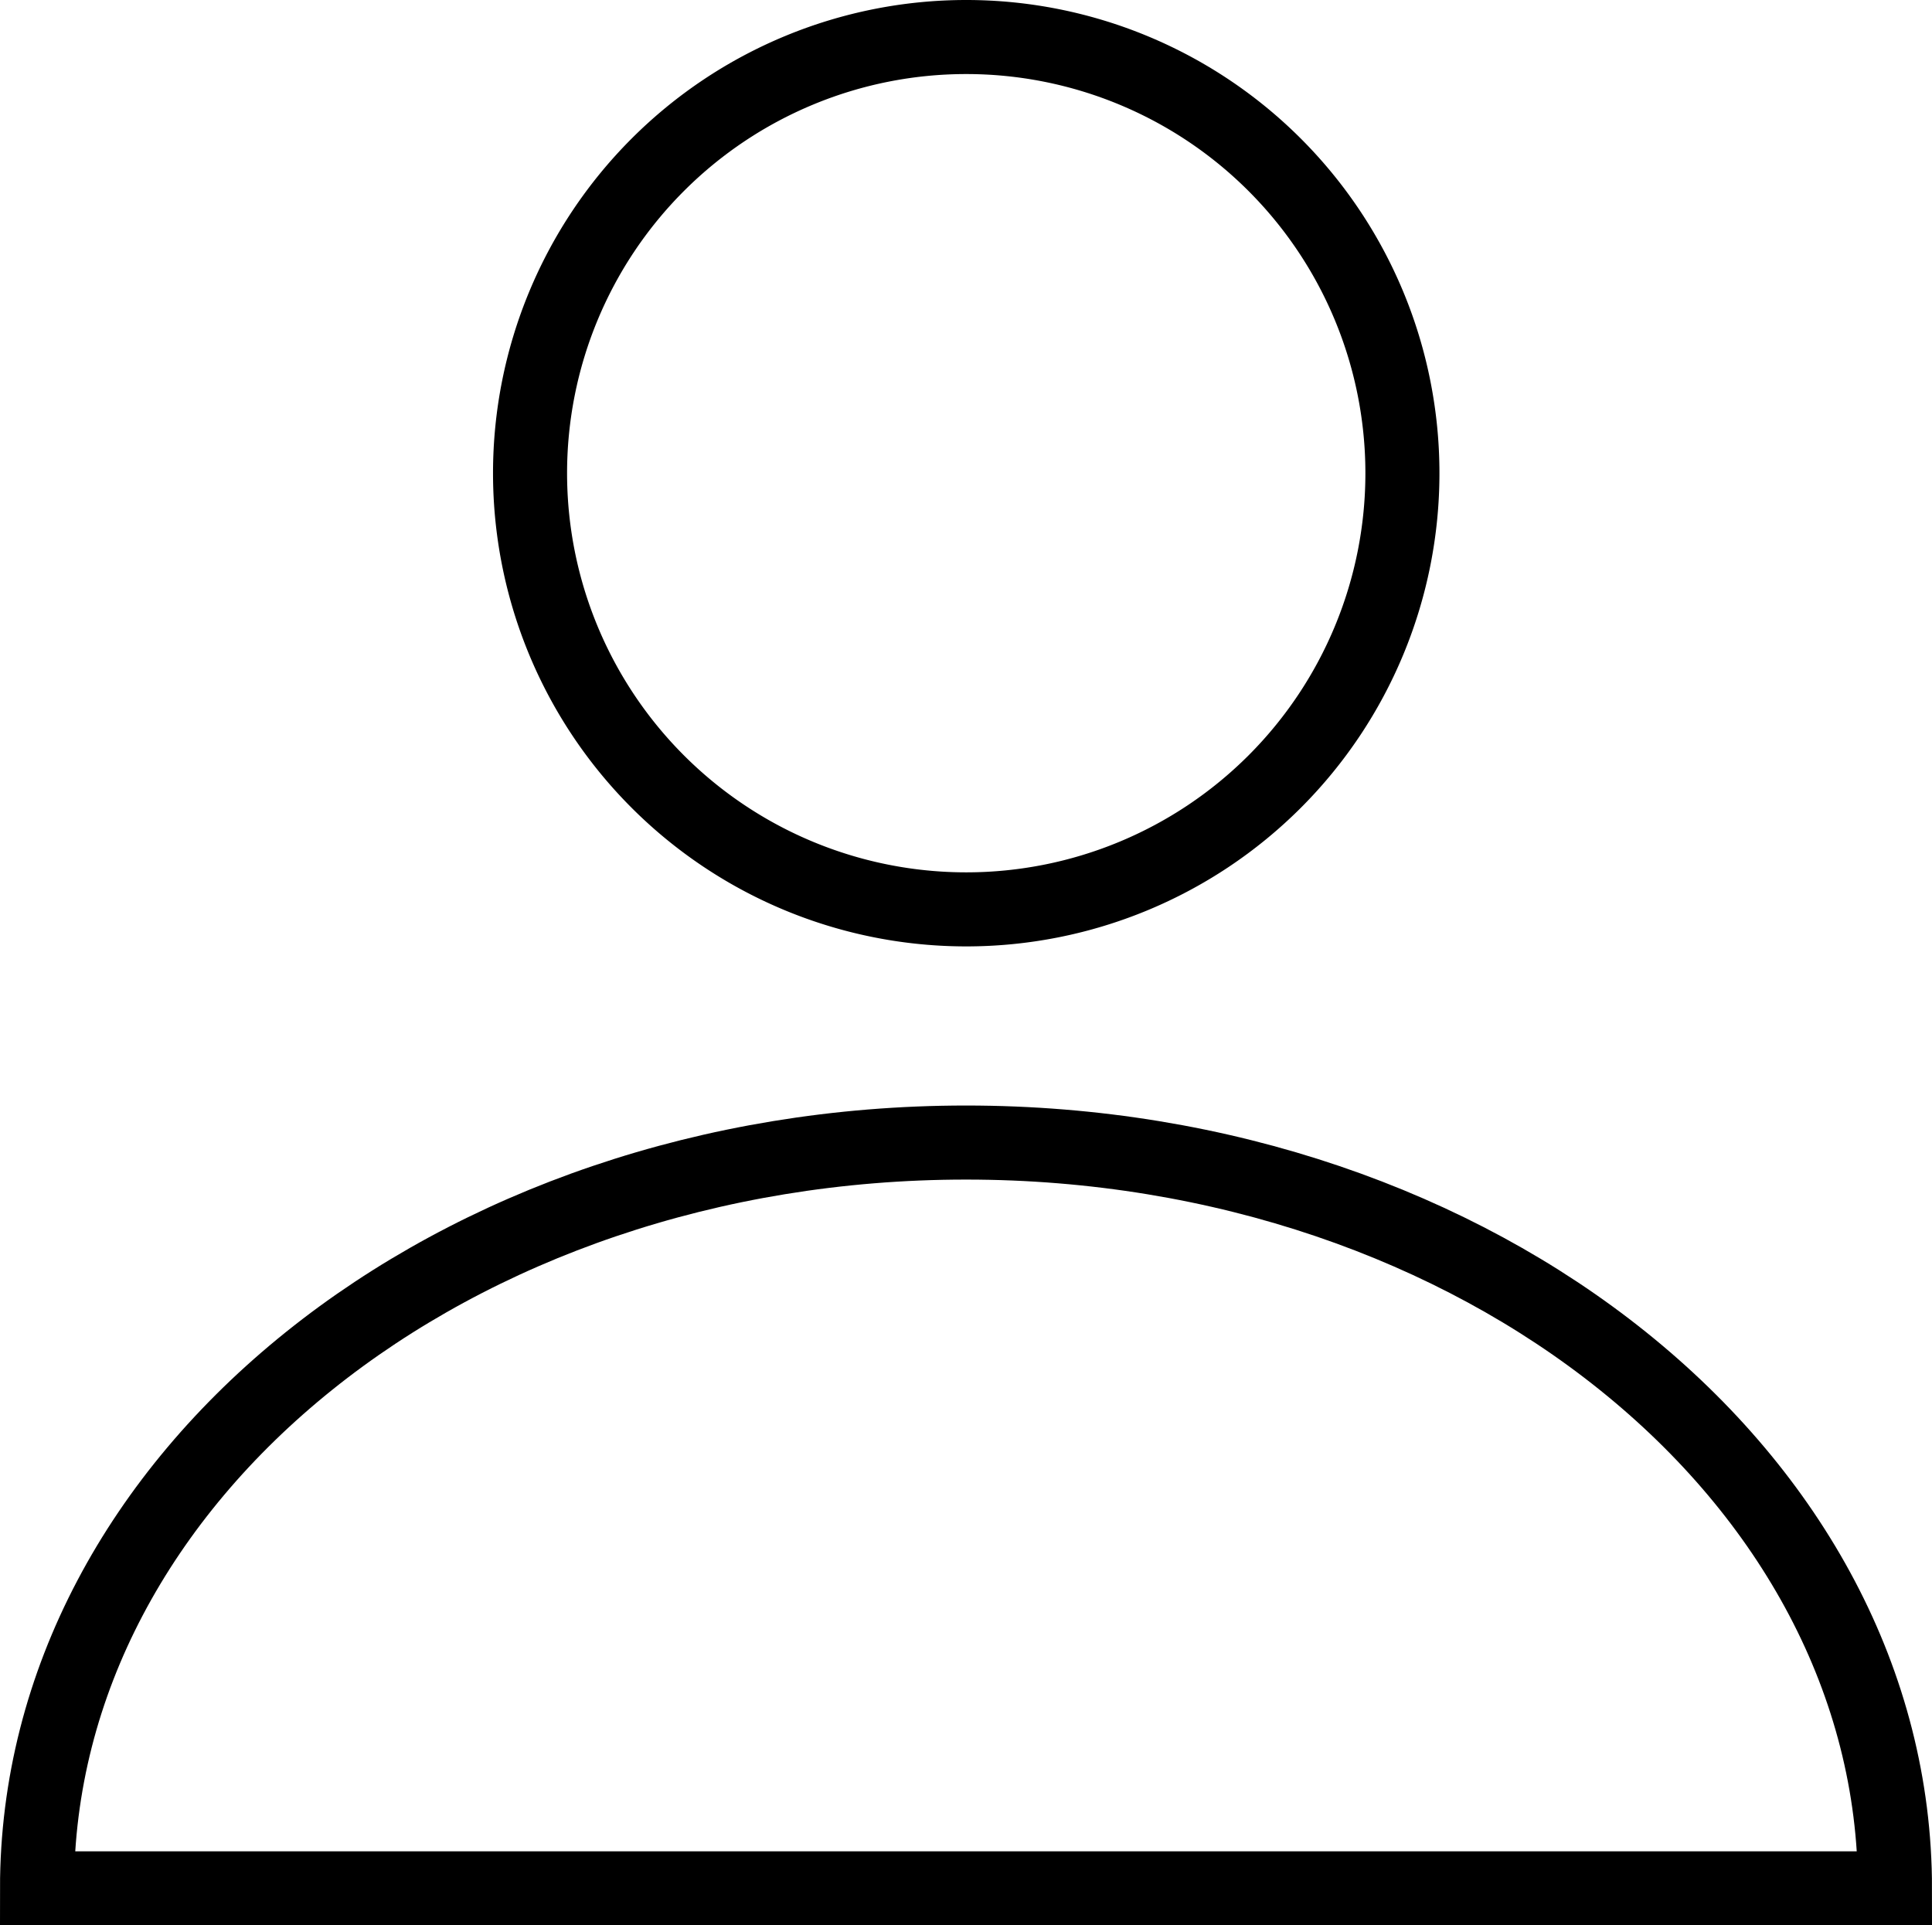
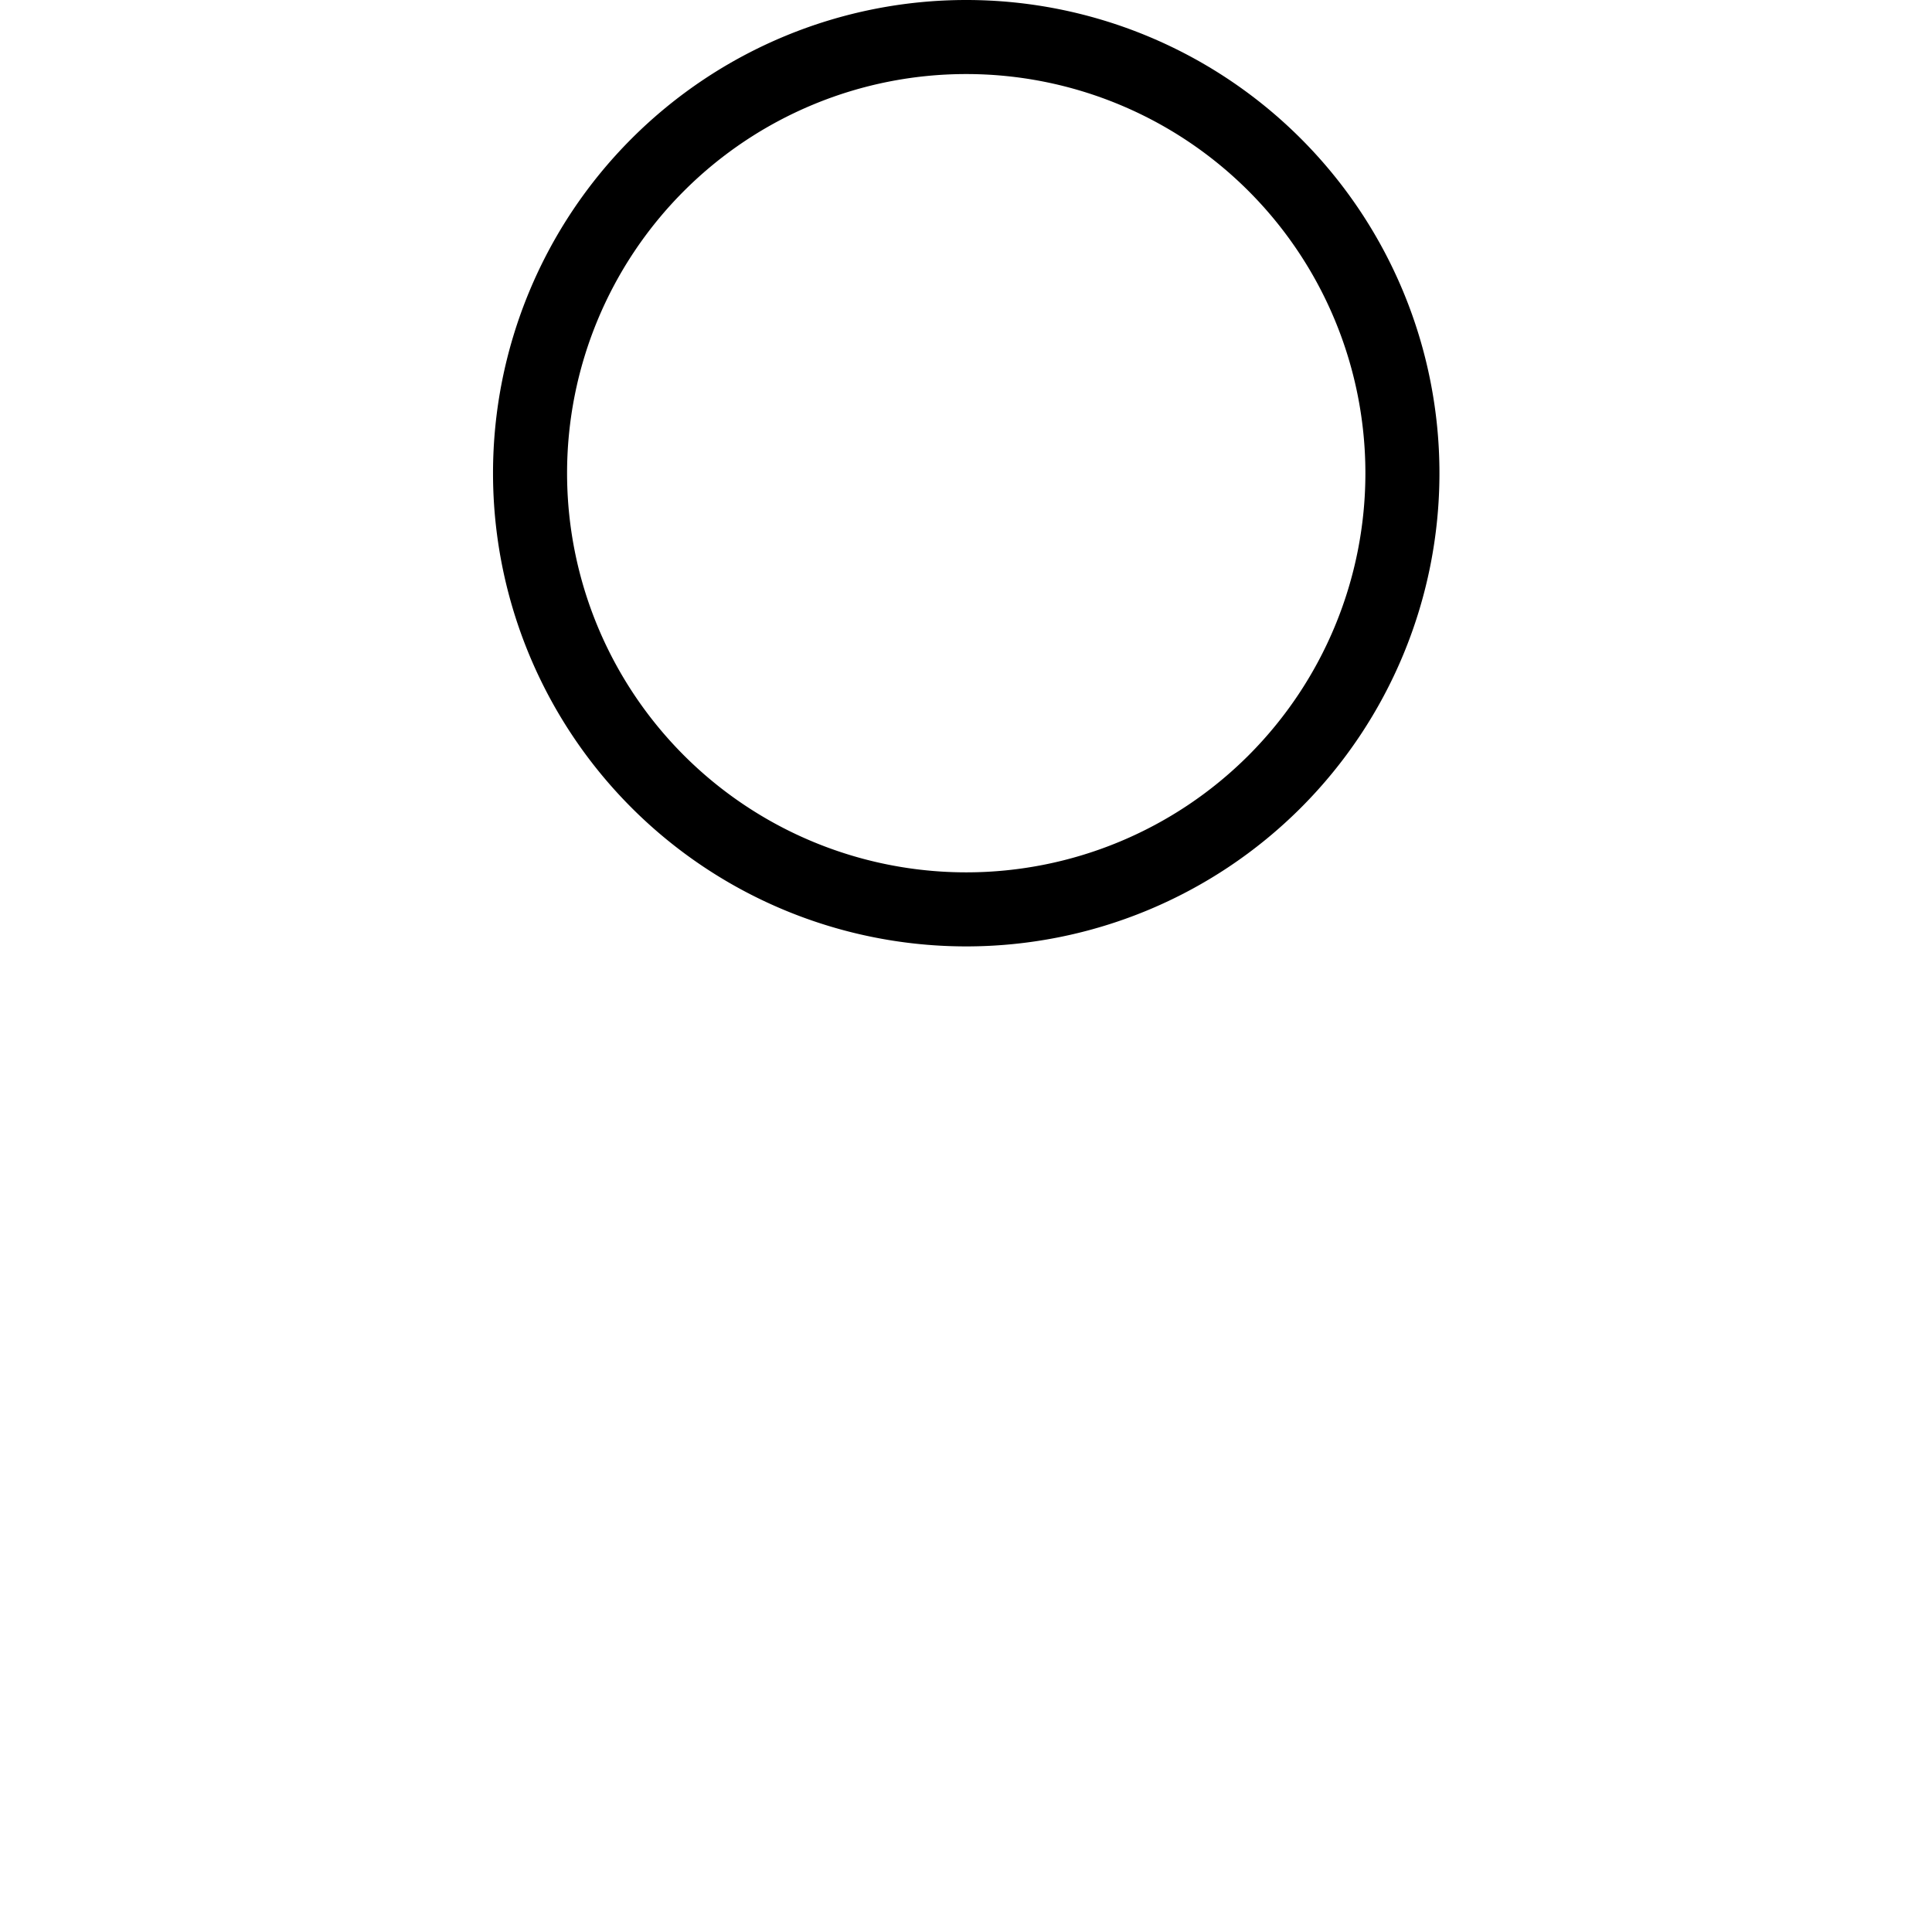
<svg xmlns="http://www.w3.org/2000/svg" width="20.871" height="20.8" viewBox="0 0 20.871 20.8">
  <g transform="translate(-3.35 -3.35)">
    <path d="M61.8,8.462a4.712,4.712,0,1,1,4.712,4.712A4.712,4.712,0,0,1,61.8,8.462Z" transform="translate(-52.724 0)" fill="none" stroke="#000" stroke-miterlimit="10" stroke-width="0.8" />
-     <path d="M23.821,131.653c0-4.45-4.493-8.057-10.035-8.057S3.75,127.2,3.75,131.653Z" transform="translate(0 -107.903)" fill="none" stroke="#000" stroke-miterlimit="10" stroke-width="0.8" />
  </g>
</svg>